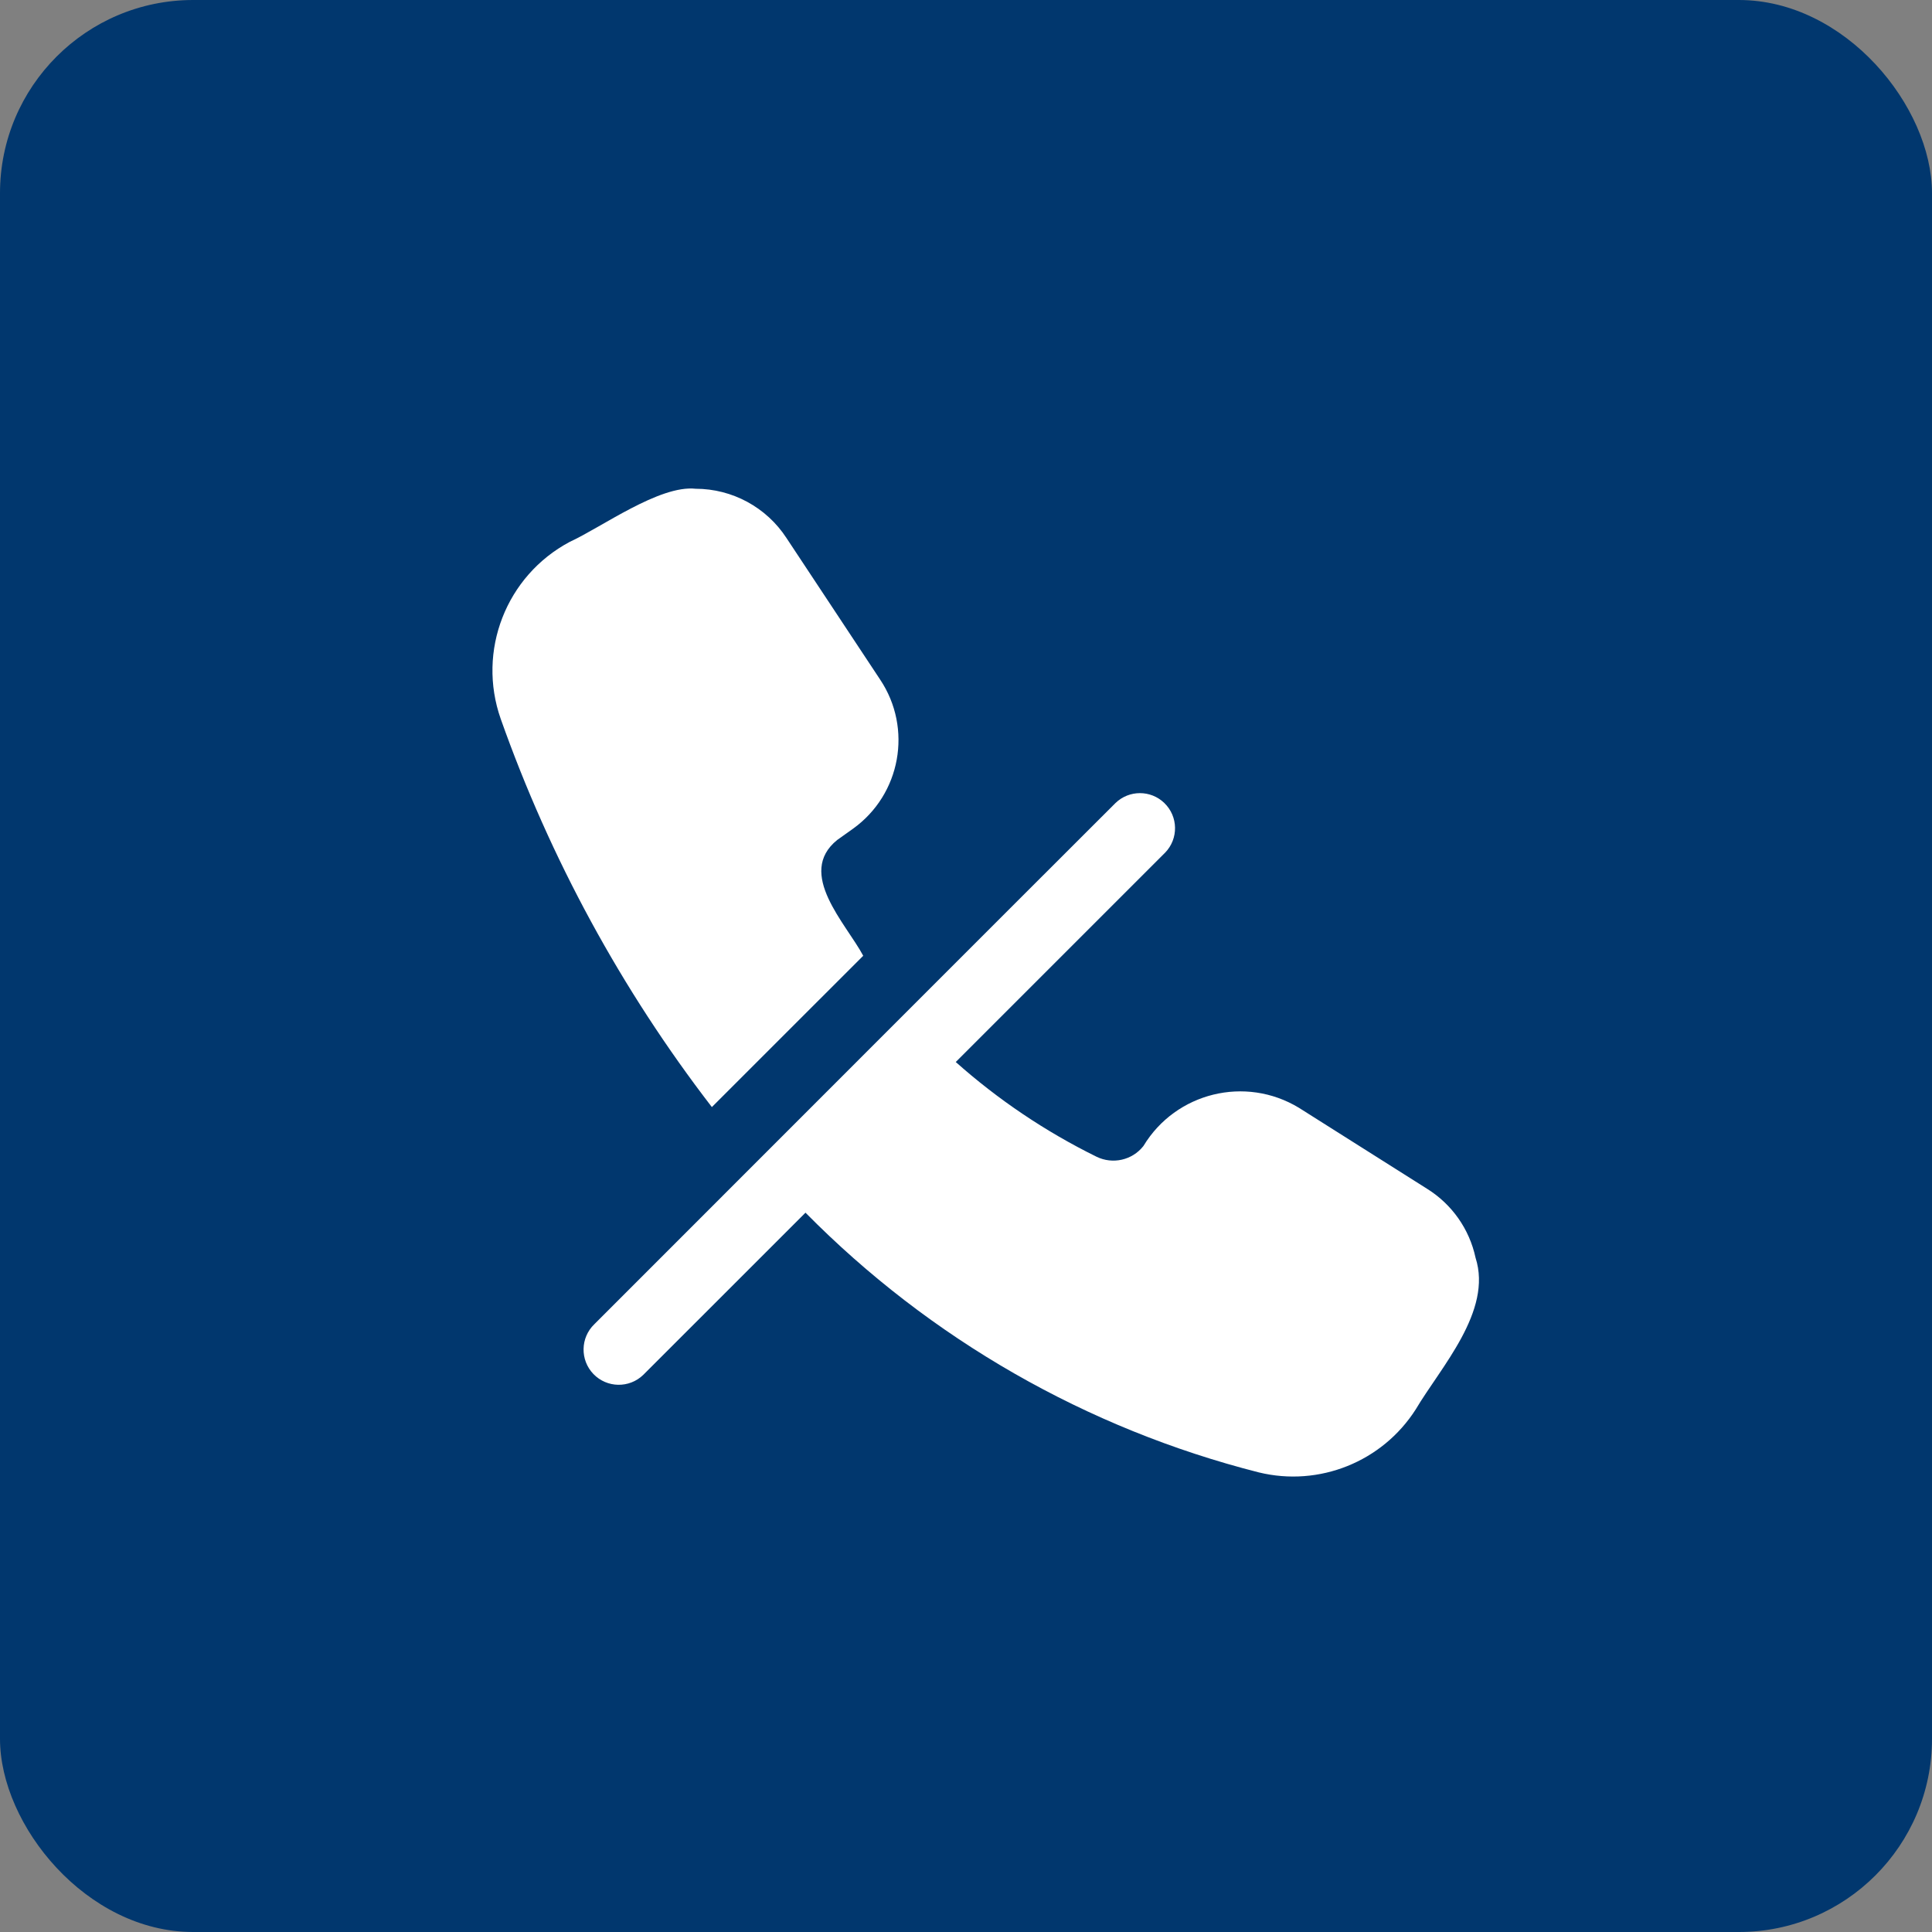
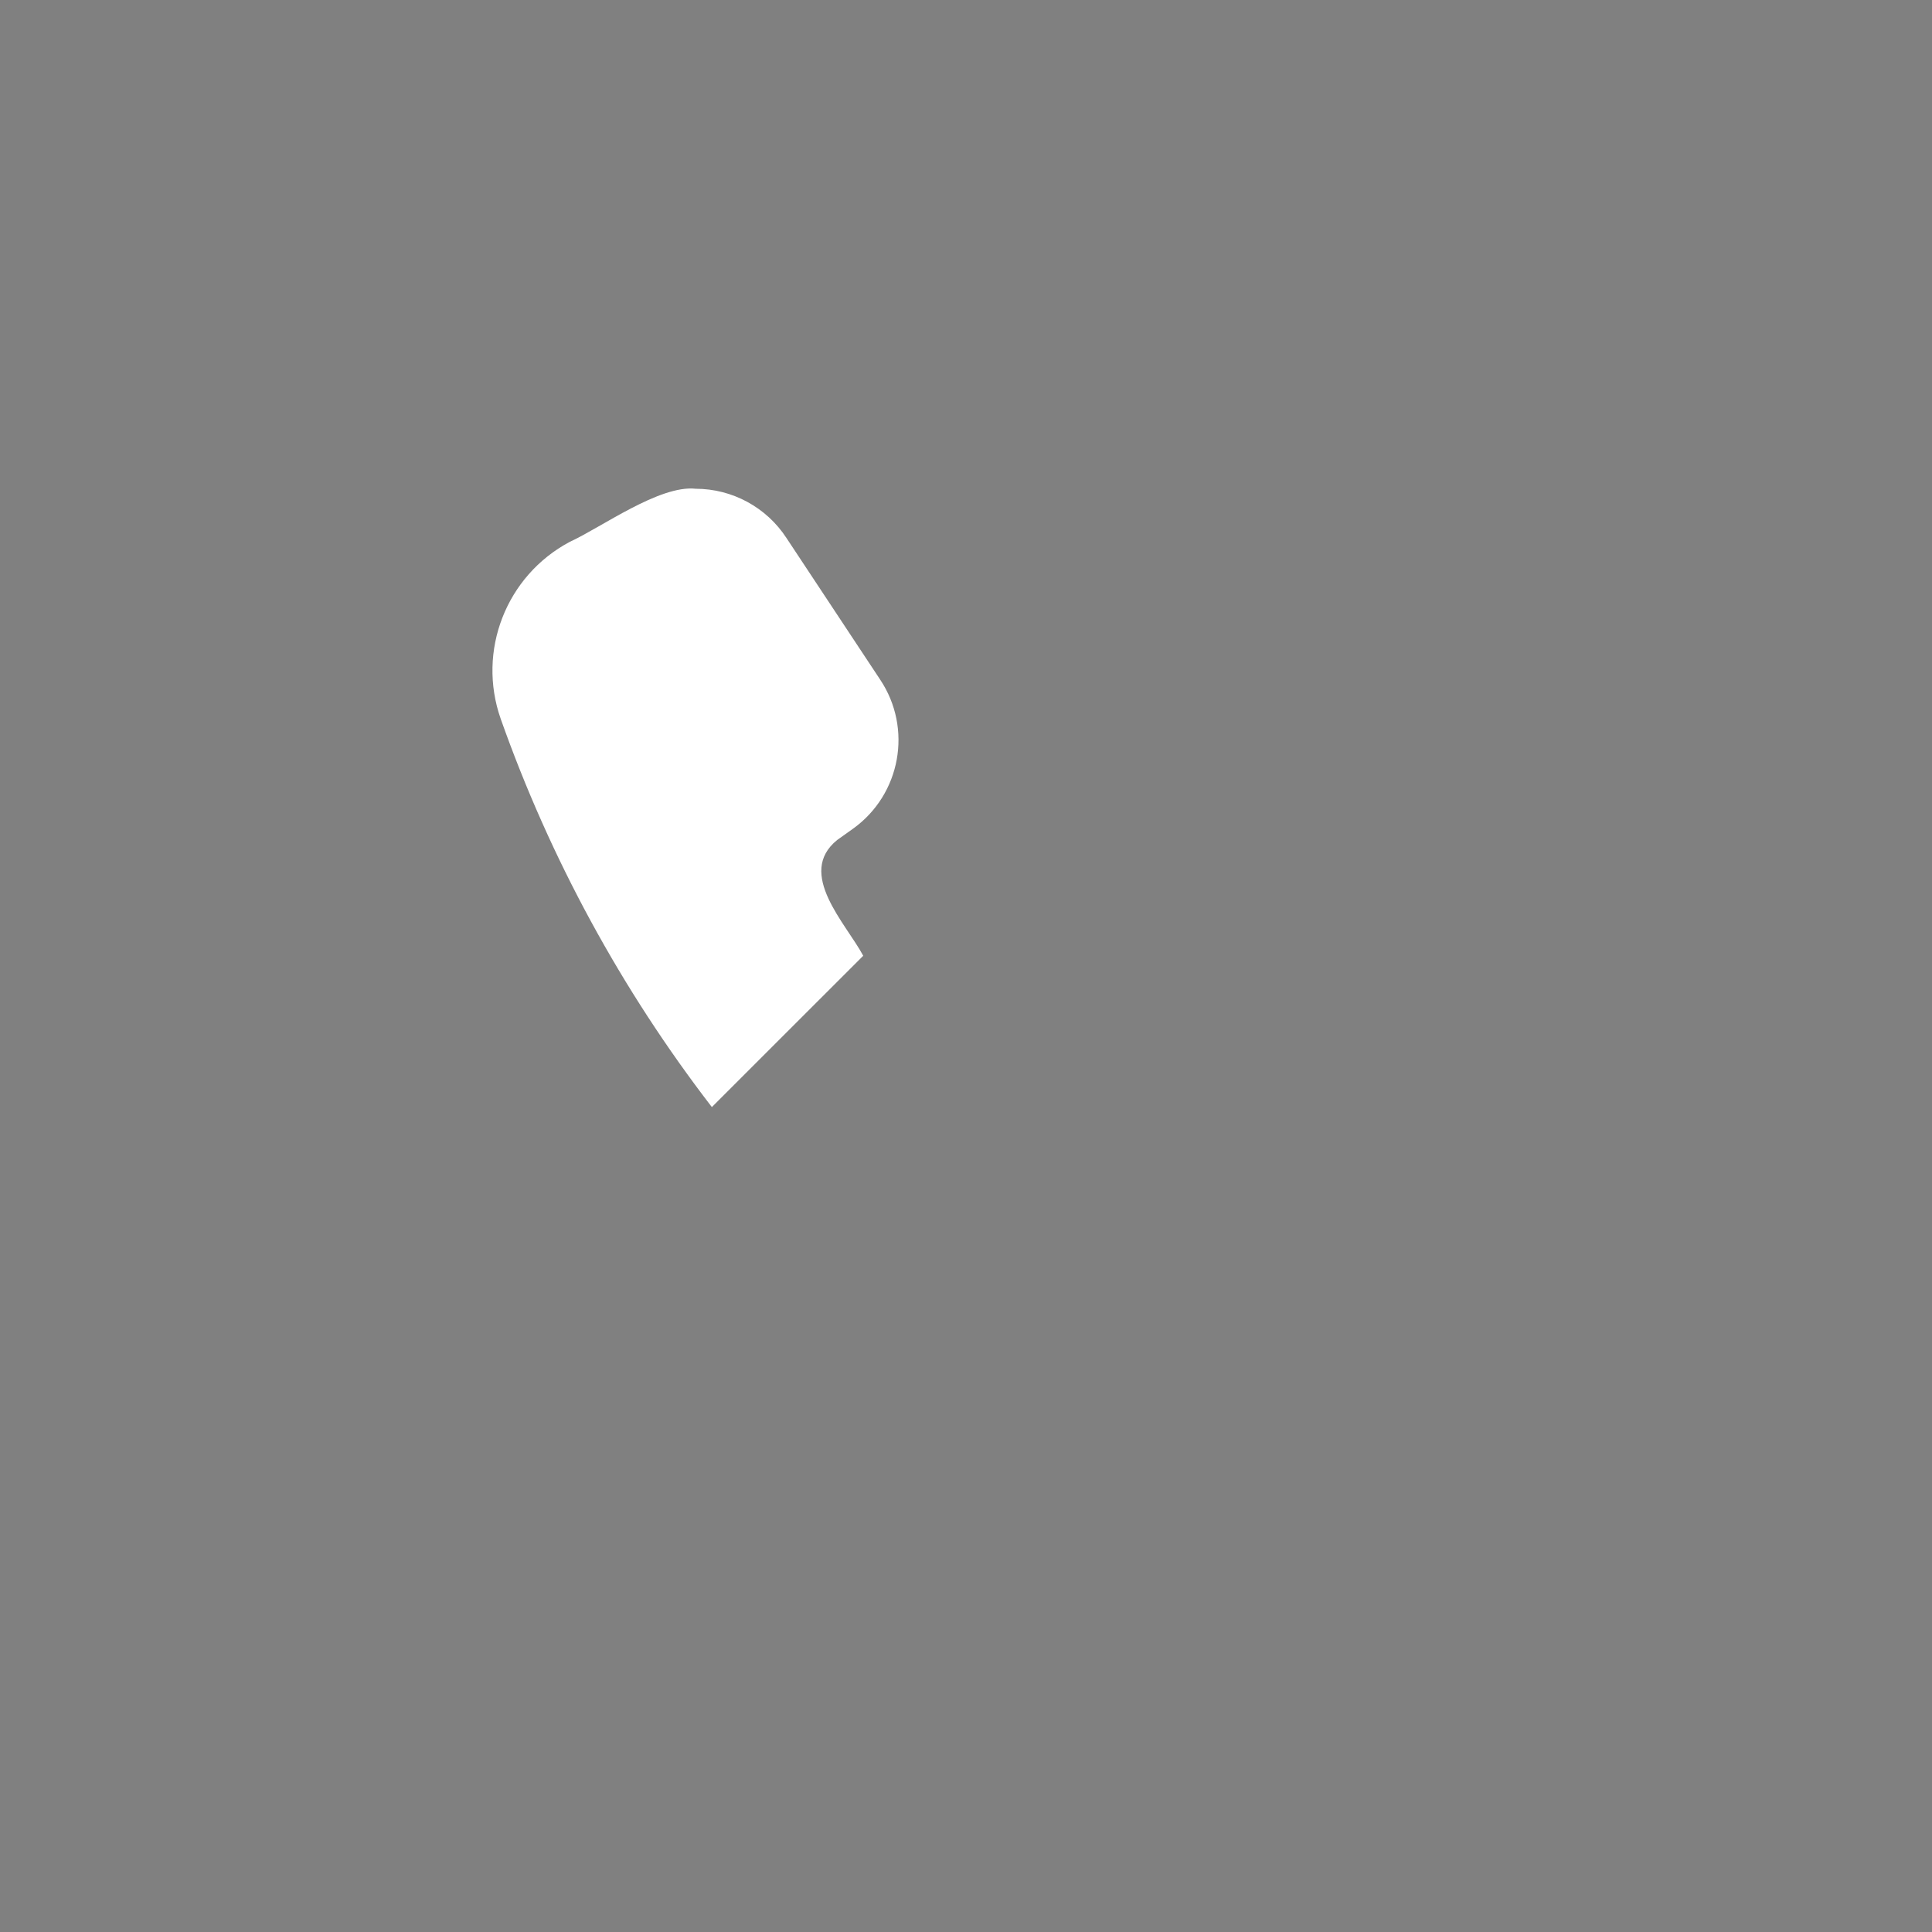
<svg xmlns="http://www.w3.org/2000/svg" width="50" height="50" viewBox="0 0 50 50" fill="none">
  <rect x="0" y="0" width="50" height="50" fill="#808080" stroke="none" />
-   <rect width="50" height="50" rx="5" fill="#01376E" />
  <path d="M22.34 24.735C21.899 23.904 20.598 22.602 21.666 21.739L22.076 21.447C23.312 20.56 23.623 18.851 22.777 17.586L20.354 13.924C19.837 13.13 18.953 12.65 18.004 12.649C17.066 12.547 15.561 13.651 14.744 14.024C13.098 14.9 12.34 16.847 12.959 18.606C14.239 22.222 16.083 25.612 18.423 28.651C18.423 28.651 21.689 25.388 22.34 24.735Z" fill="white" />
-   <path d="M38.187 32.55C38.028 31.808 37.574 31.164 36.93 30.764L33.615 28.669C32.232 27.831 30.432 28.272 29.594 29.655C29.592 29.657 29.591 29.66 29.589 29.662C29.3 30.027 28.796 30.14 28.378 29.936C27.059 29.286 25.833 28.462 24.735 27.485L30.154 22.066C30.503 21.706 30.494 21.131 30.133 20.782C29.781 20.441 29.222 20.441 28.869 20.782C27.064 22.581 16.323 33.33 15.381 34.271C15.019 34.62 15.009 35.197 15.358 35.56C15.708 35.922 16.285 35.932 16.647 35.582L20.846 31.384C24.07 34.651 28.127 36.975 32.576 38.105C34.14 38.487 35.773 37.831 36.639 36.475C37.282 35.388 38.633 33.933 38.187 32.55Z" fill="white" />
</svg>